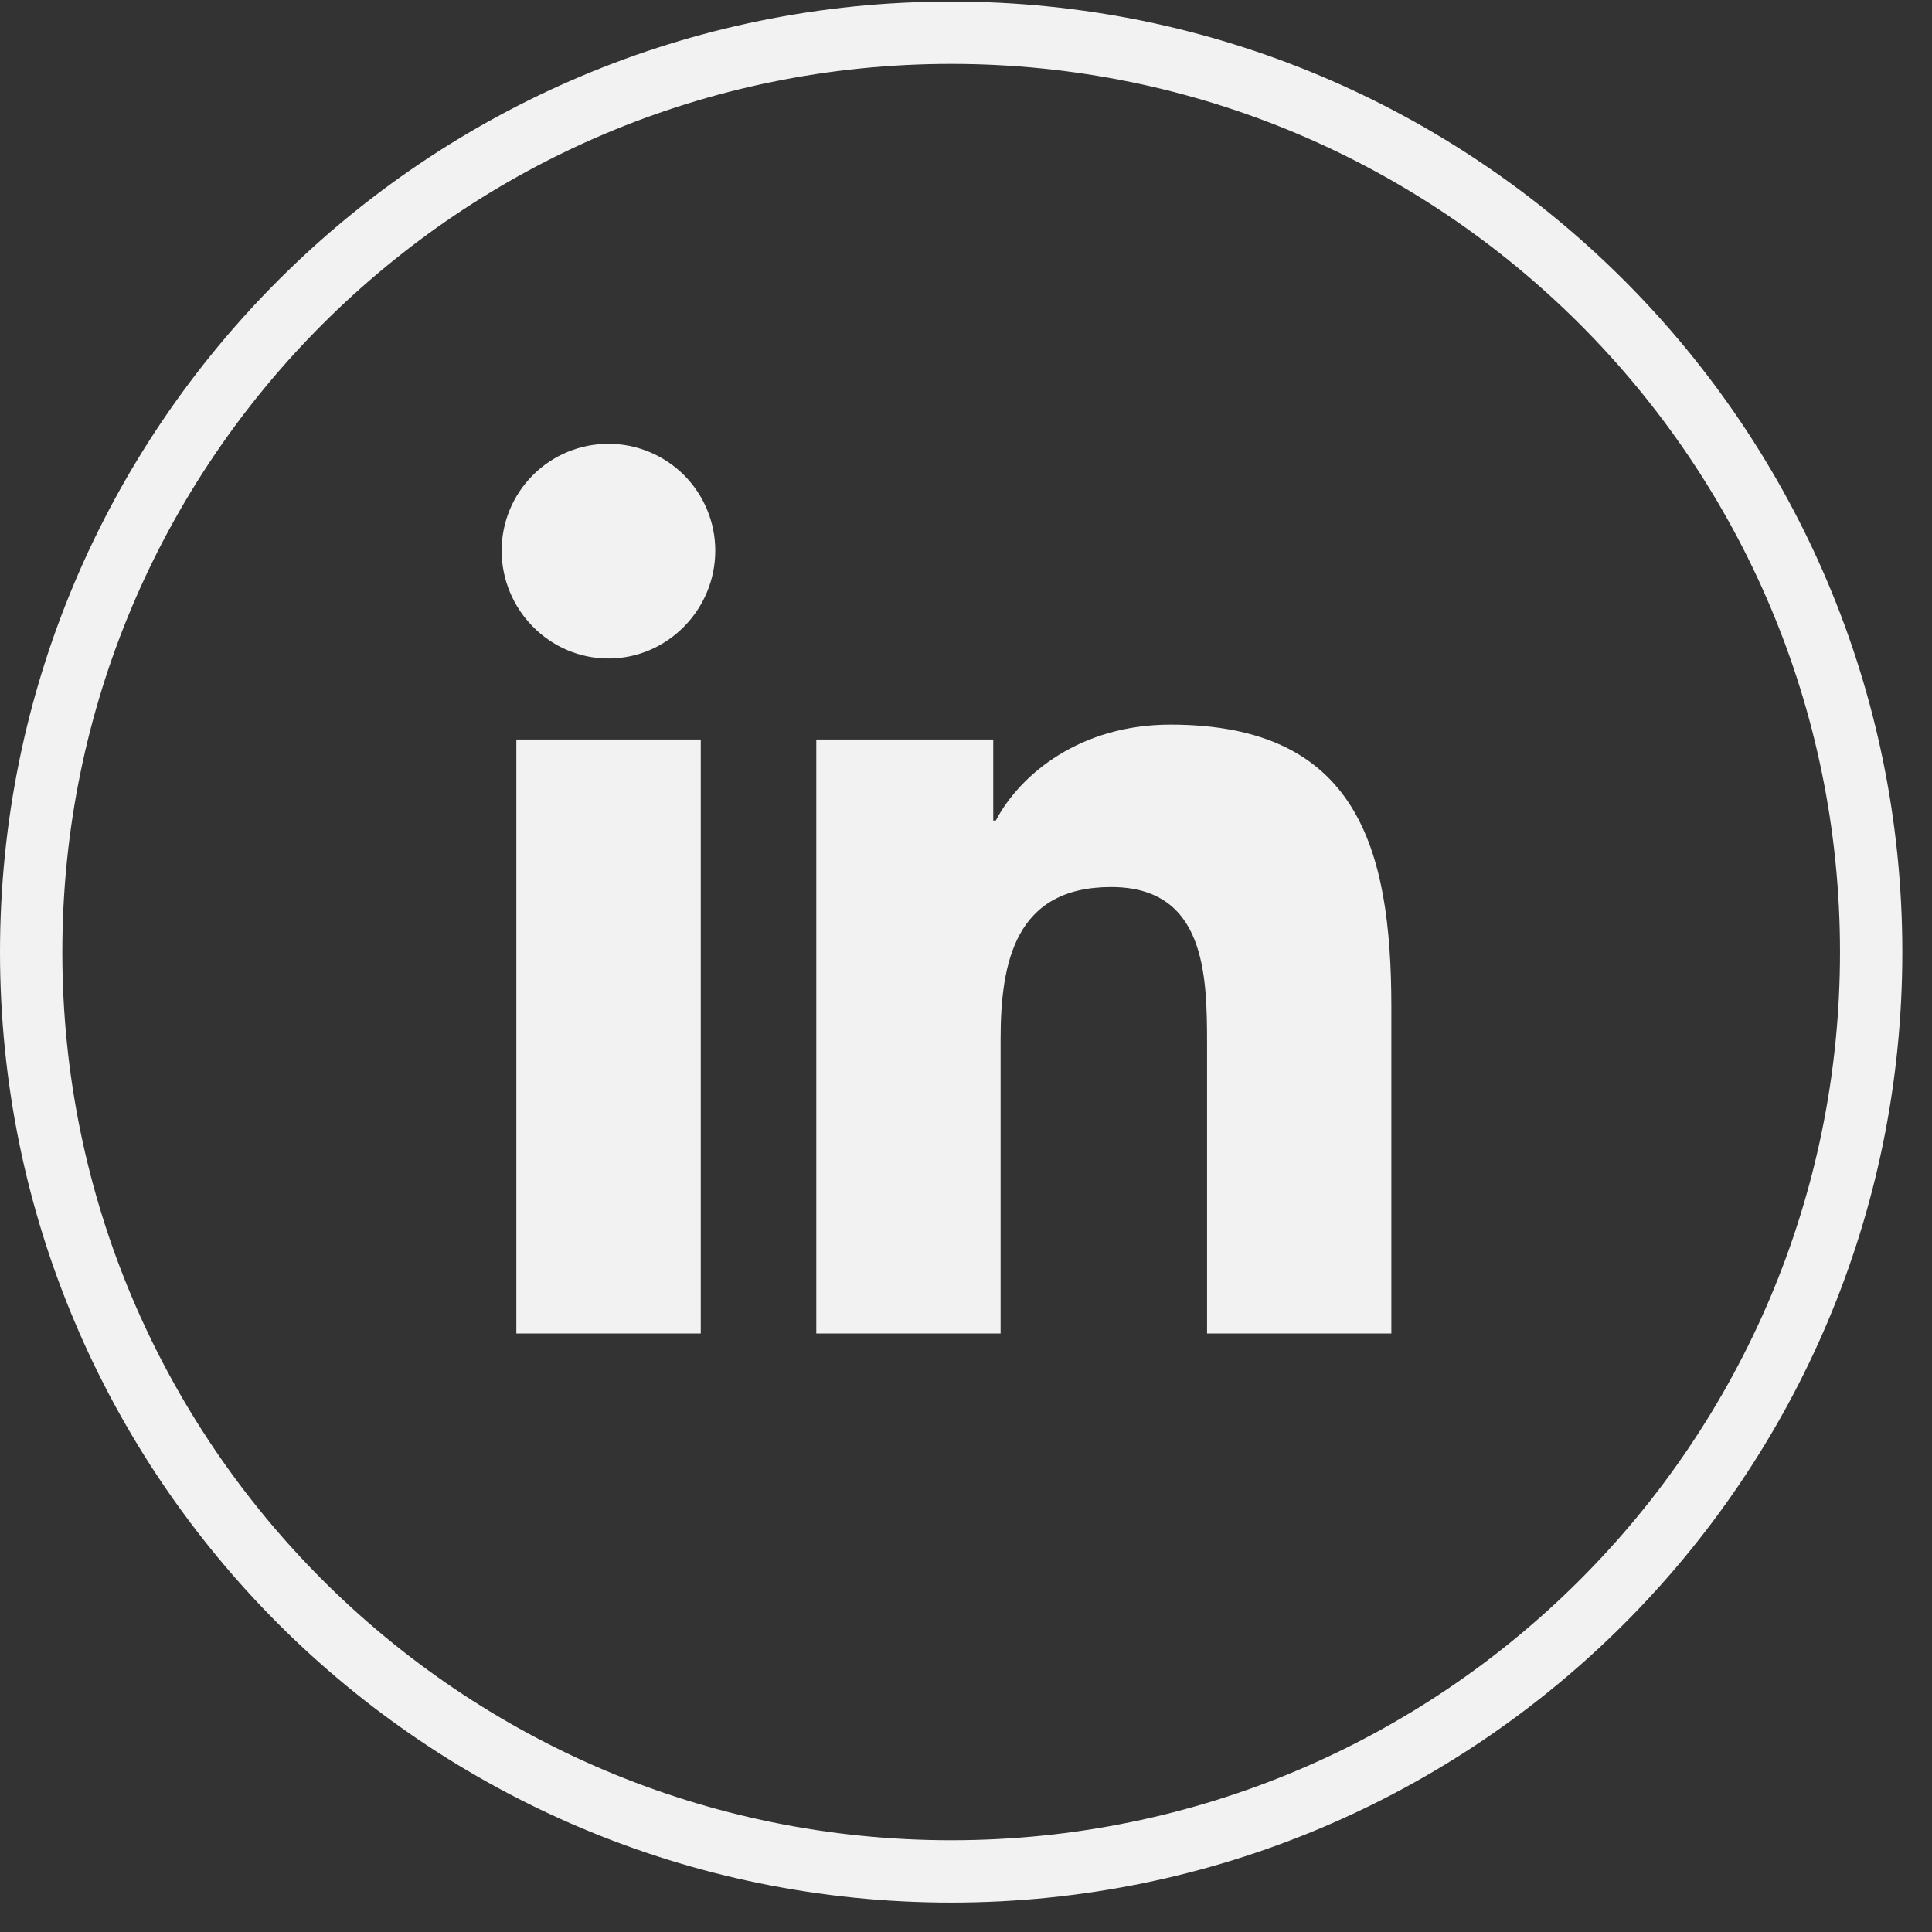
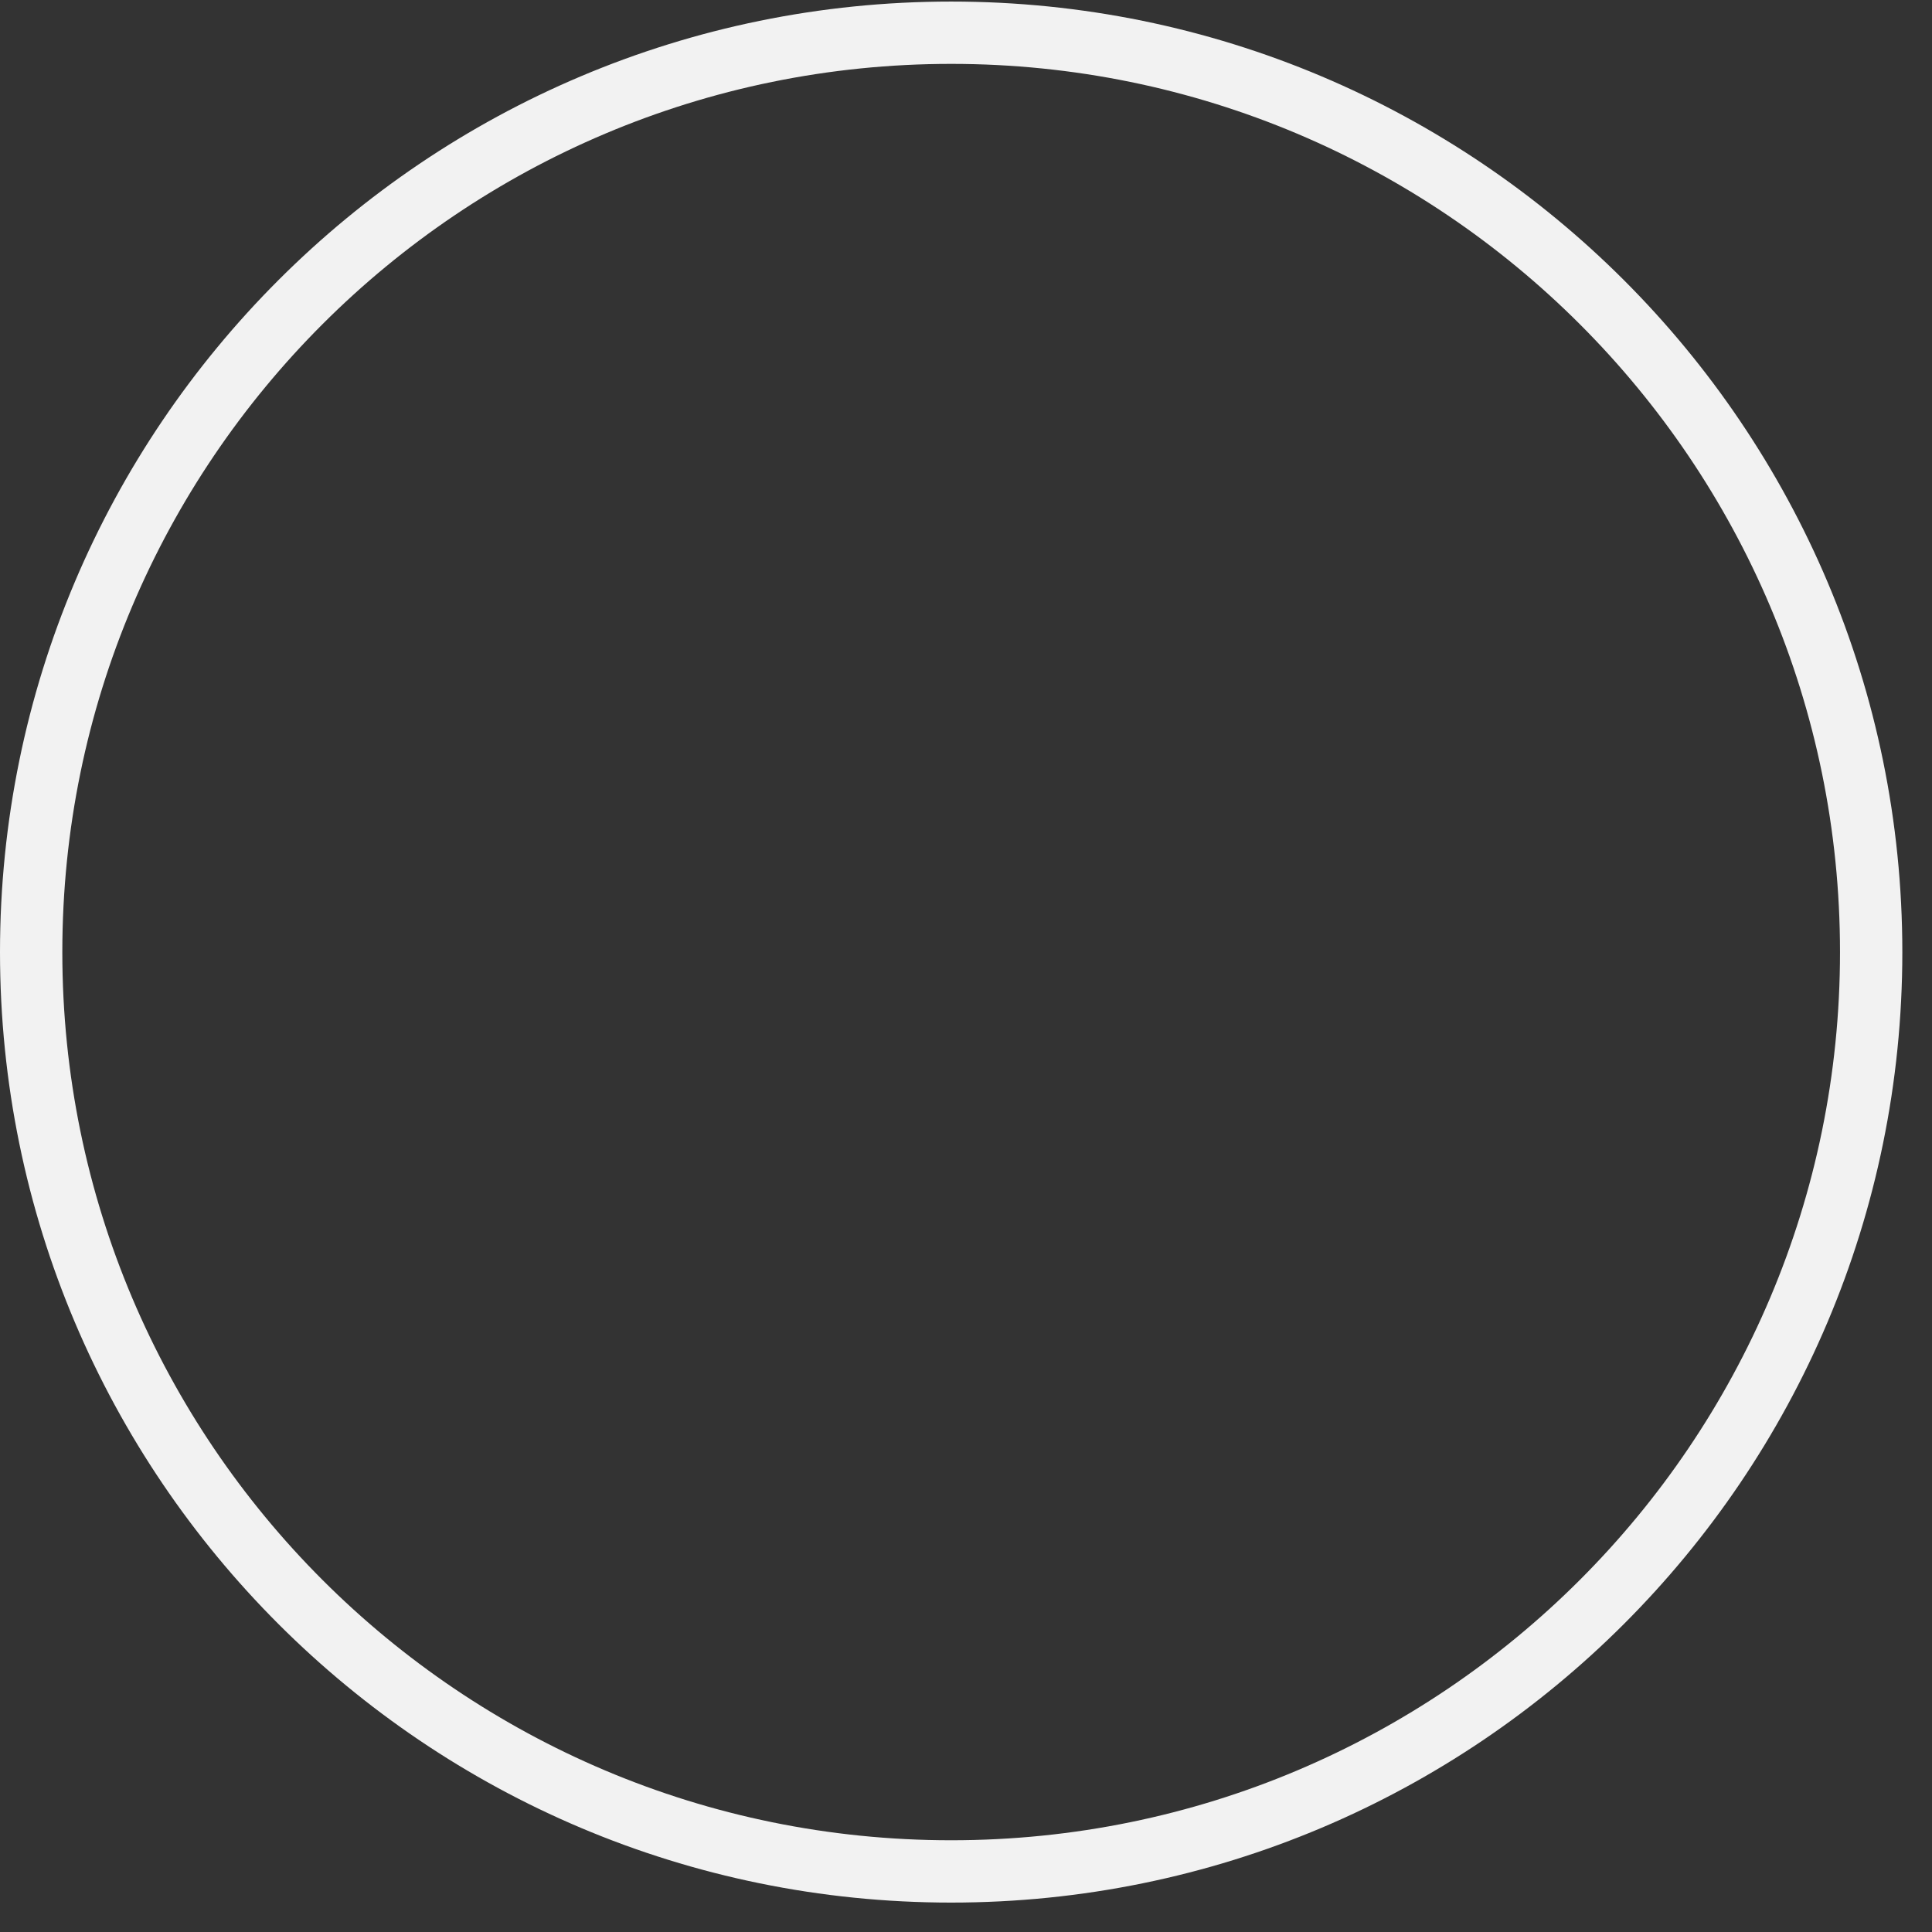
<svg xmlns="http://www.w3.org/2000/svg" width="31" height="31" viewBox="0 0 31 31" fill="none">
  <rect x="0" y="0" width="31" height="31" fill="#333333" stroke="none" />
  <path d="M30.024 15.277C30.024 23.423 23.415 30.028 15.262 30.028C7.109 30.028 0.5 23.423 0.5 15.277C0.5 7.13 7.109 0.525 15.262 0.525C23.415 0.525 30.024 7.13 30.024 15.277Z" stroke="#F2F2F2" />
  <g clip-path="url(#clip0_5748_4515)">
-     <path d="M11.244 21.397H8.285V11.866H11.244V21.397ZM9.763 10.566C8.816 10.566 8.049 9.782 8.049 8.835C8.049 8.381 8.229 7.945 8.551 7.623C8.872 7.302 9.308 7.121 9.763 7.121C10.217 7.121 10.653 7.302 10.975 7.623C11.296 7.945 11.477 8.381 11.477 8.835C11.477 9.782 10.709 10.566 9.763 10.566ZM22.322 21.397H19.368V16.757C19.368 15.651 19.346 14.233 17.829 14.233C16.291 14.233 16.055 15.435 16.055 16.677V21.397H13.098V11.866H15.937V13.166H15.978C16.373 12.417 17.339 11.627 18.779 11.627C21.774 11.627 22.325 13.599 22.325 16.161V21.397H22.322Z" fill="#F2F2F2" />
-   </g>
+     </g>
  <defs>
    <clipPath id="clip0_5748_4515">
-       <rect width="16.315" height="16.315" fill="white" transform="translate(7.029 7.119)" />
-     </clipPath>
+       </clipPath>
  </defs>
</svg>